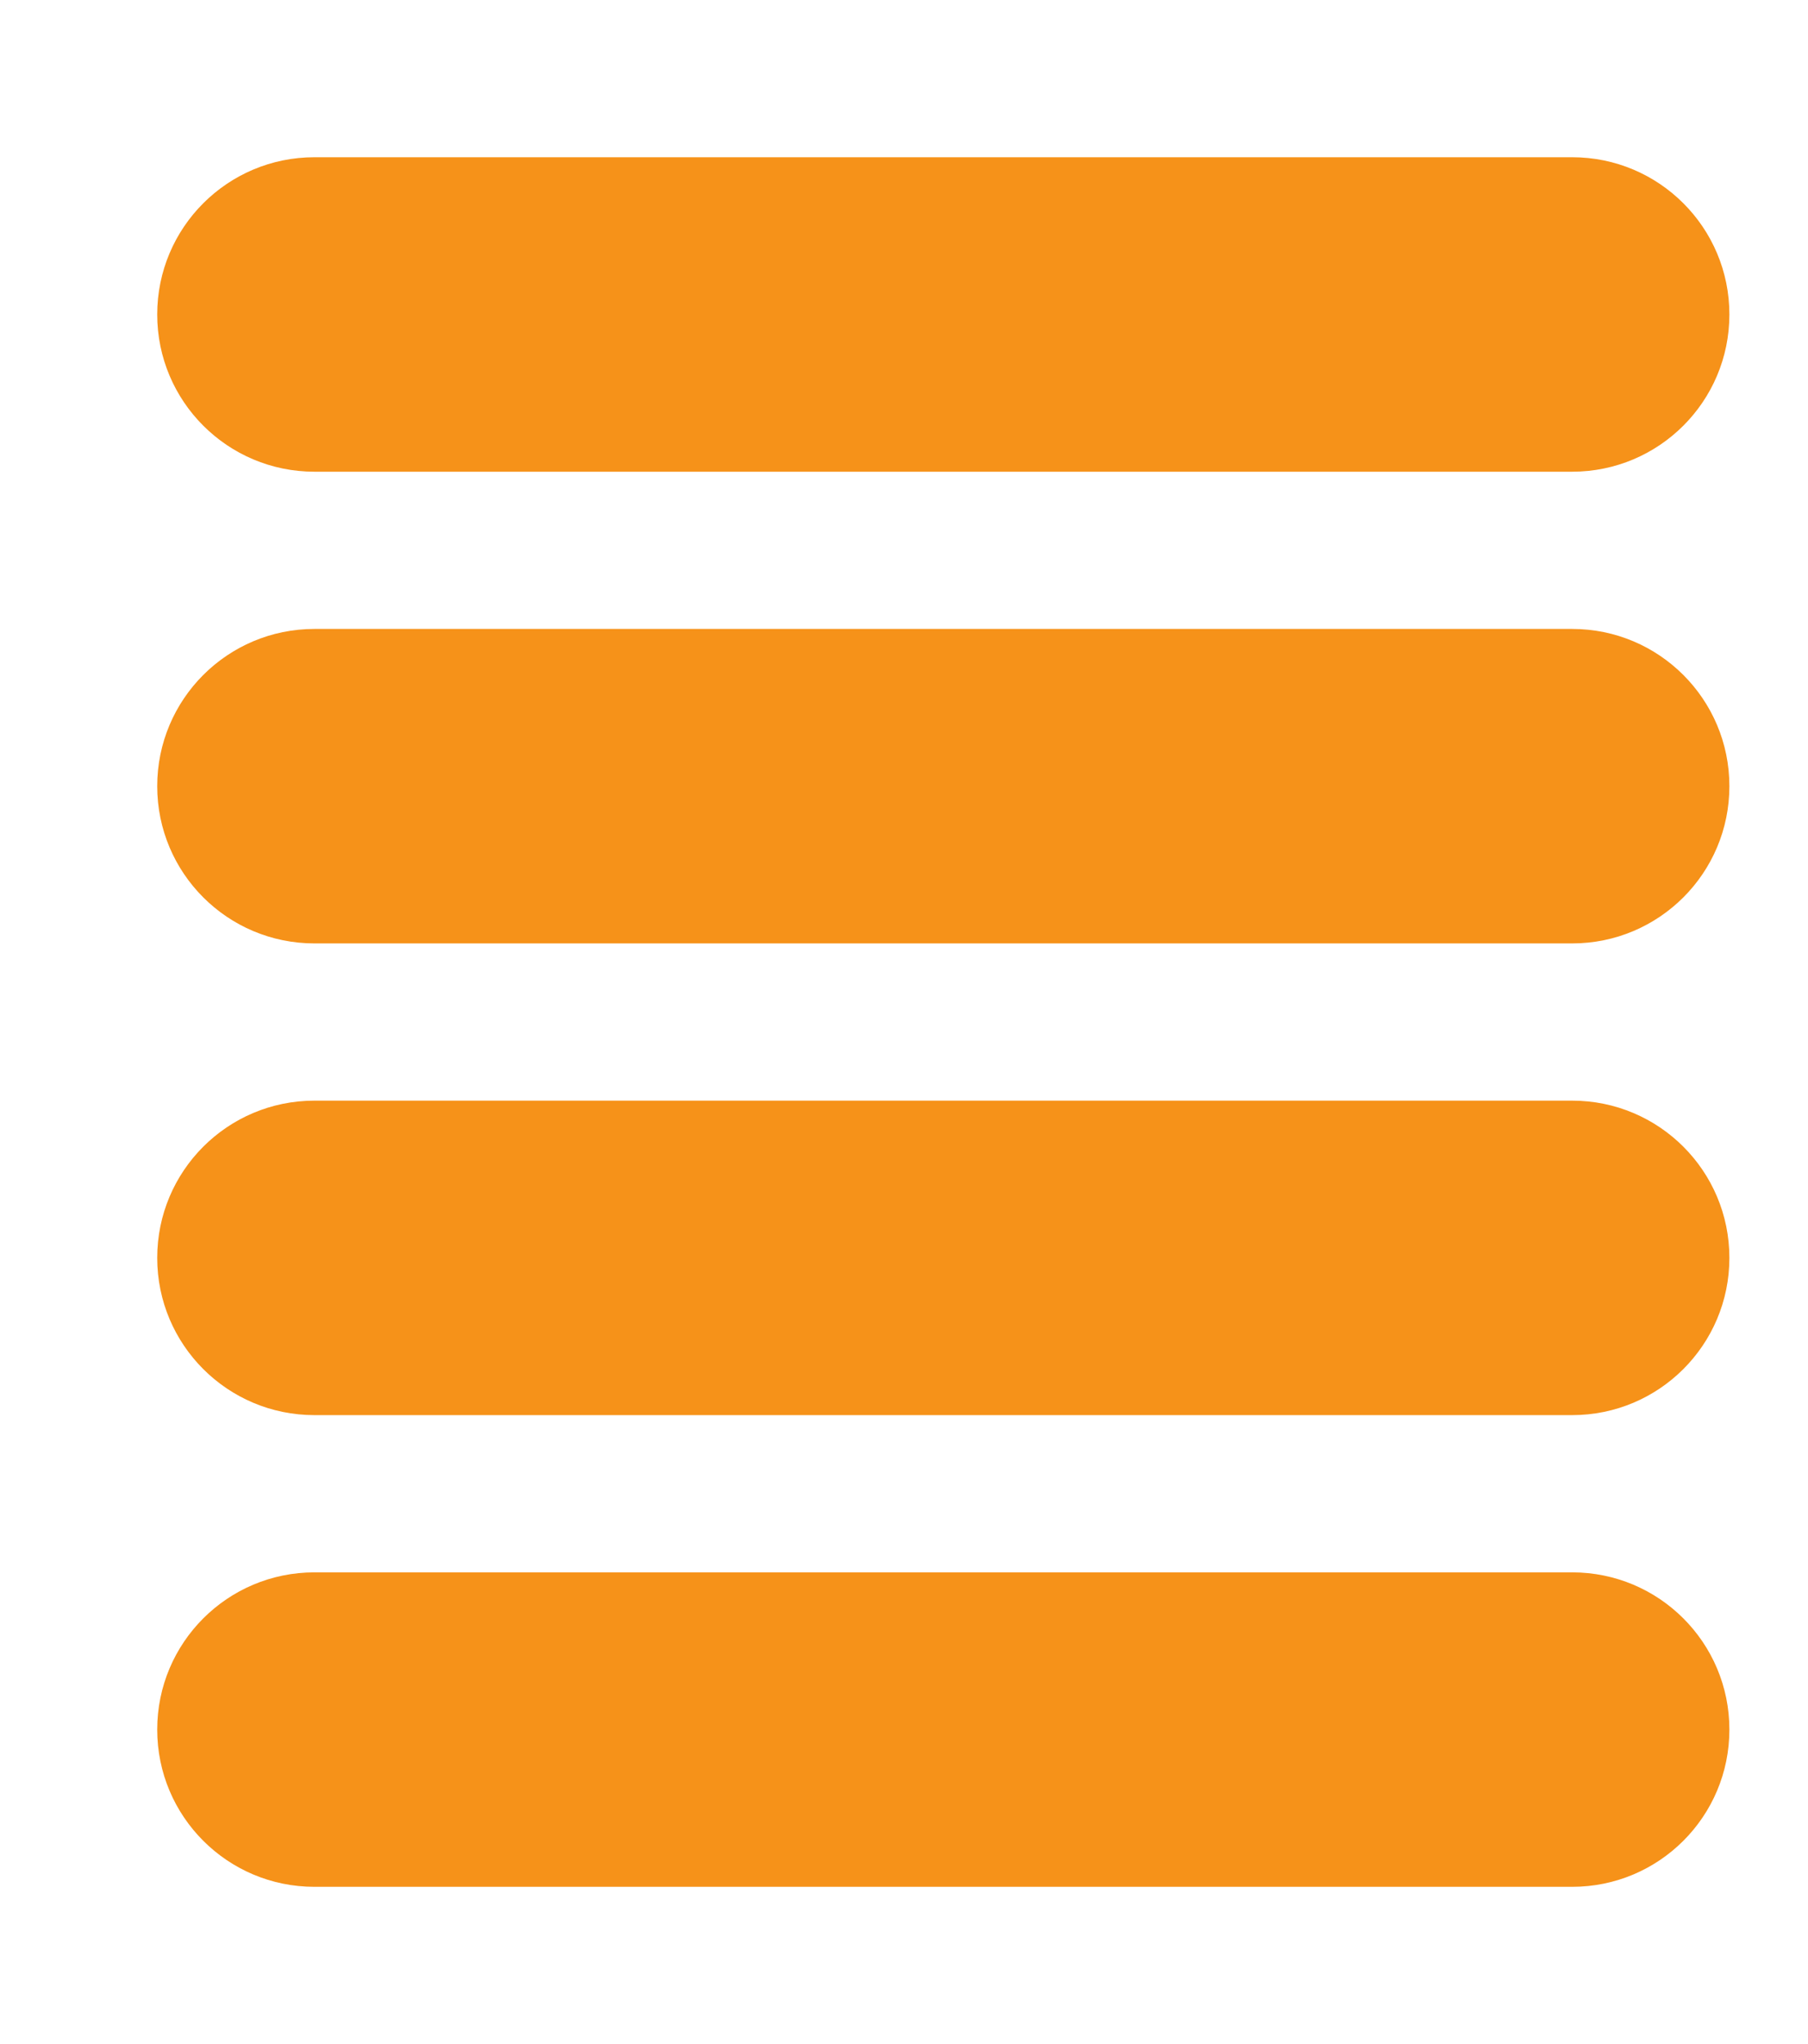
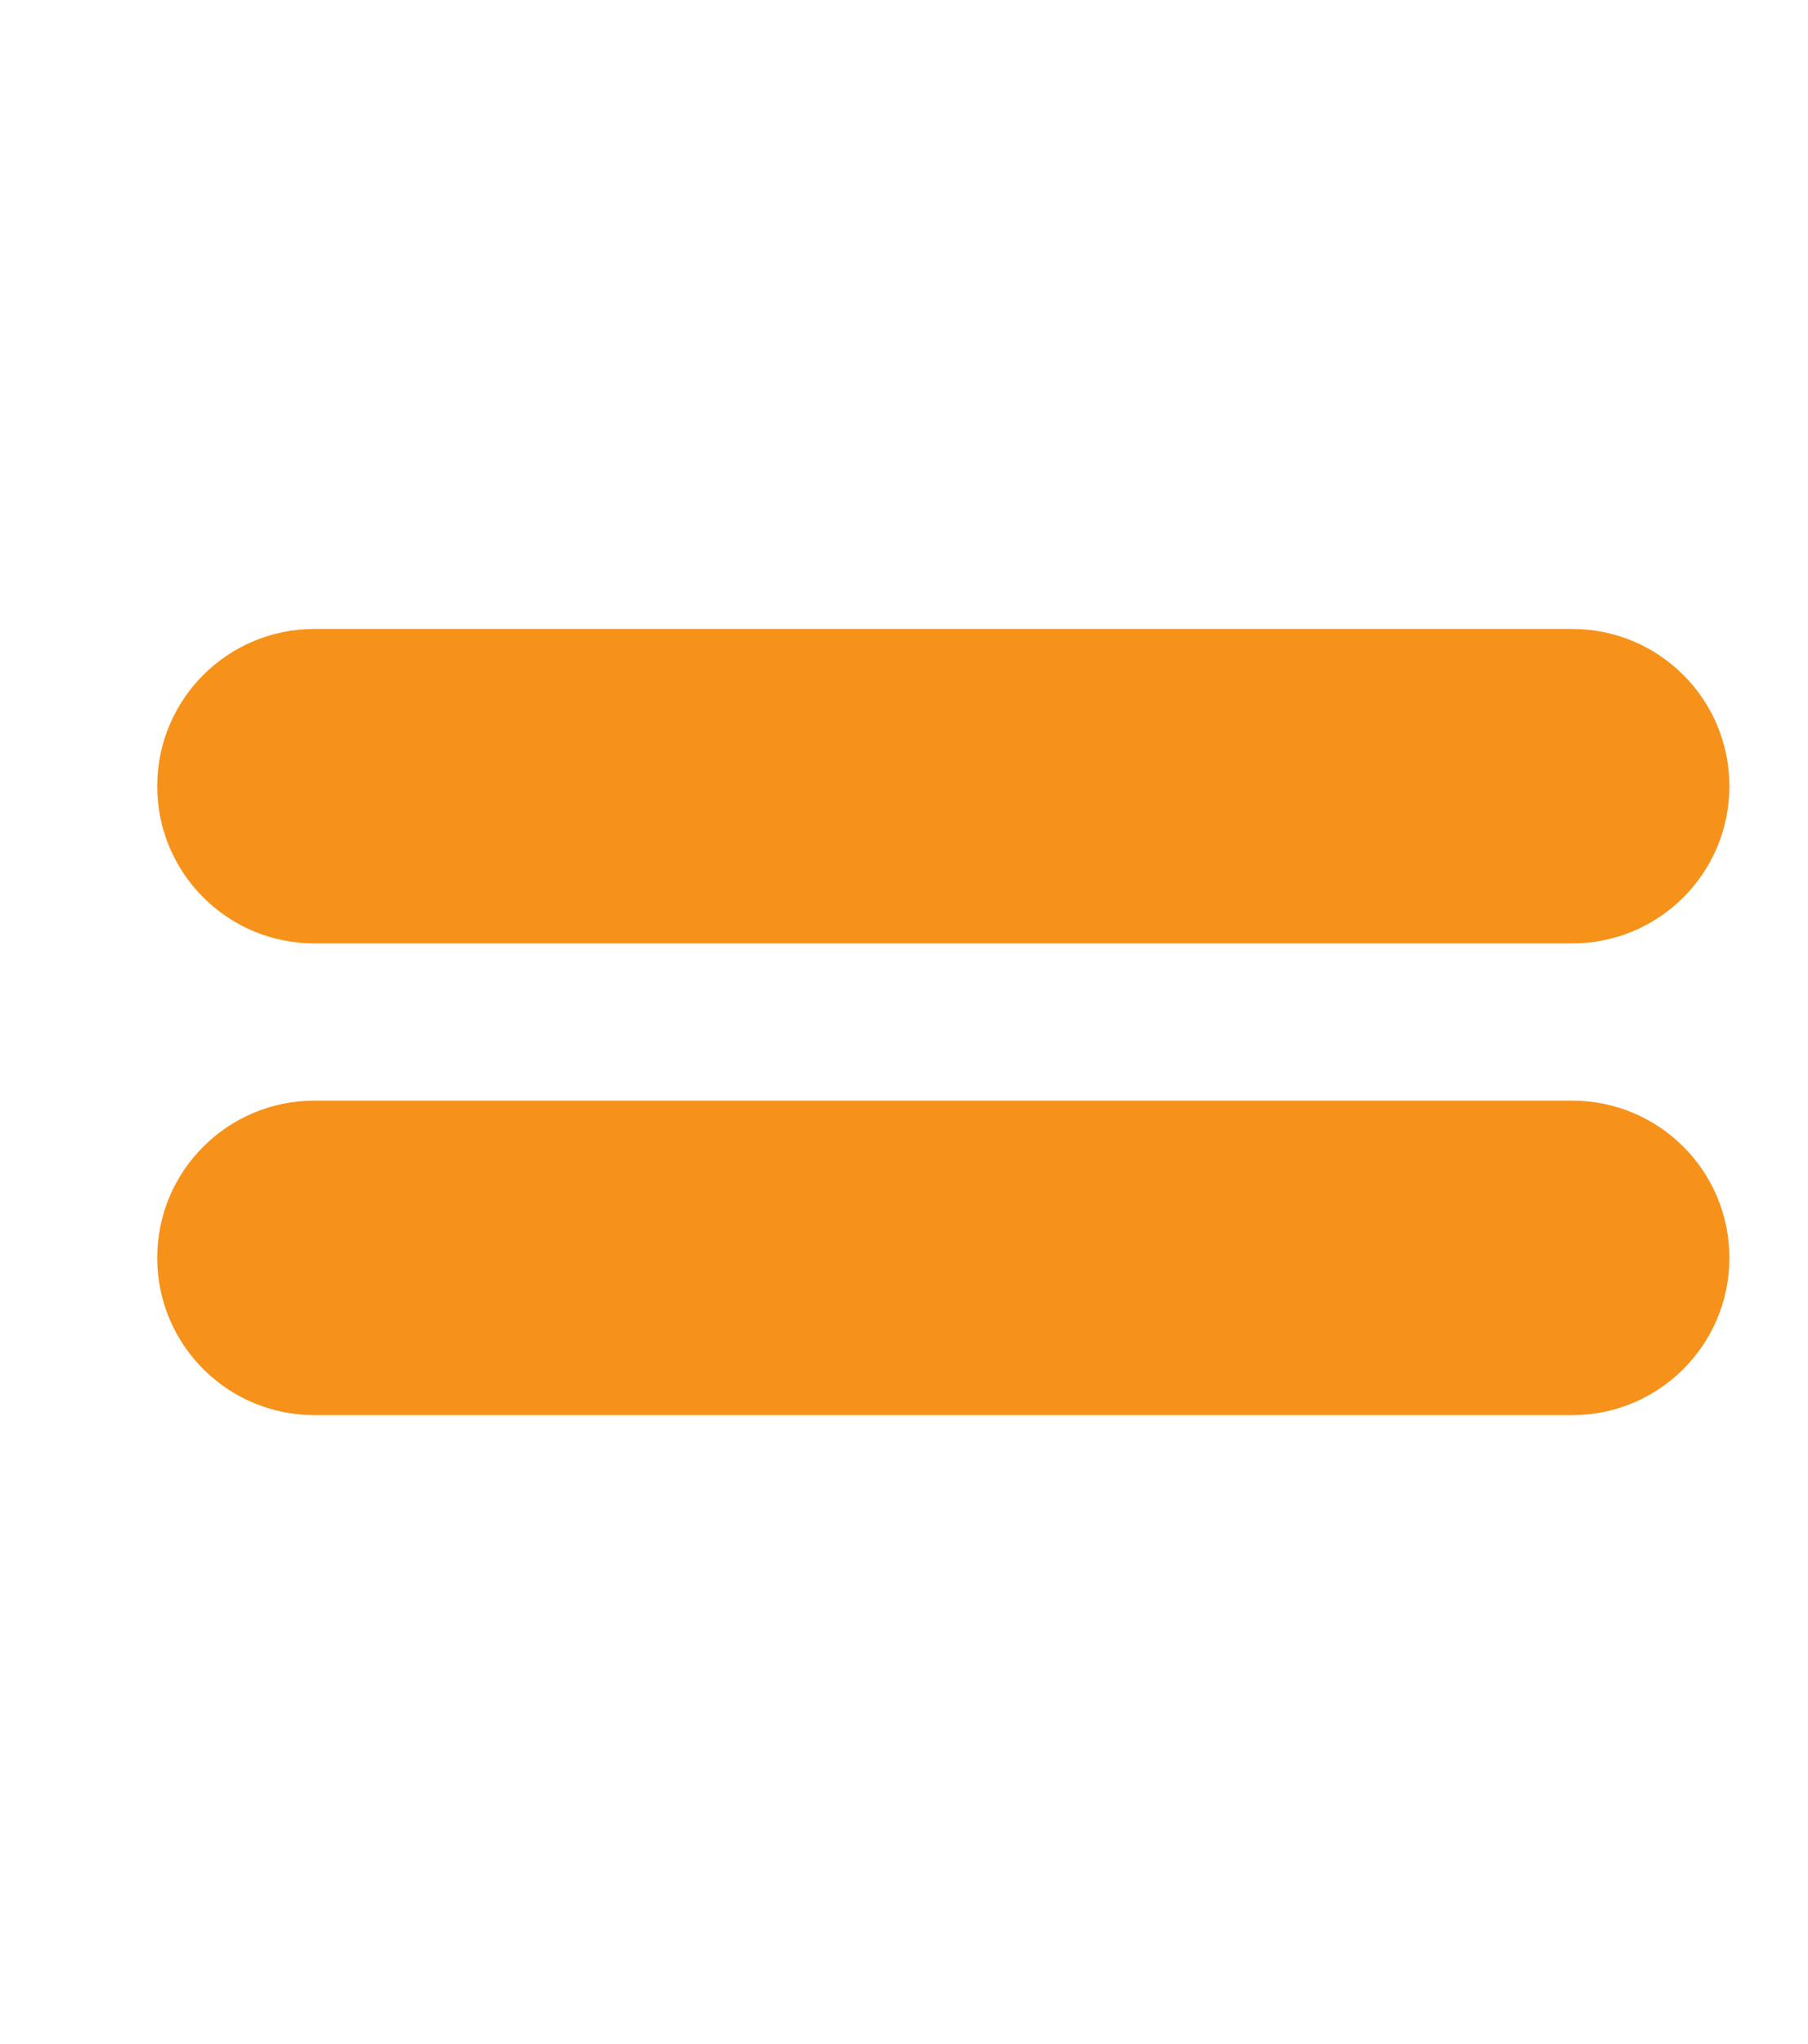
<svg xmlns="http://www.w3.org/2000/svg" width="23" height="26" viewBox="0 0 23 26" fill="none">
-   <path d="M2 4C2 2.895 2.895 2 4 2H20C21.105 2 22 2.895 22 4C22 5.105 21.105 6 20 6H4C2.895 6 2 5.105 2 4Z" fill="#F69219" />
  <path d="M2 10C2 8.895 2.895 8 4 8H20C21.105 8 22 8.895 22 10C22 11.105 21.105 12 20 12H4C2.895 12 2 11.105 2 10Z" fill="#F69219" />
  <path d="M2 16C2 14.895 2.895 14 4 14H20C21.105 14 22 14.895 22 16C22 17.105 21.105 18 20 18H4C2.895 18 2 17.105 2 16Z" fill="#F69219" />
-   <path d="M2 22C2 20.895 2.895 20 4 20H20C21.105 20 22 20.895 22 22C22 23.105 21.105 24 20 24H4C2.895 24 2 23.105 2 22Z" fill="#F69219" />
</svg>